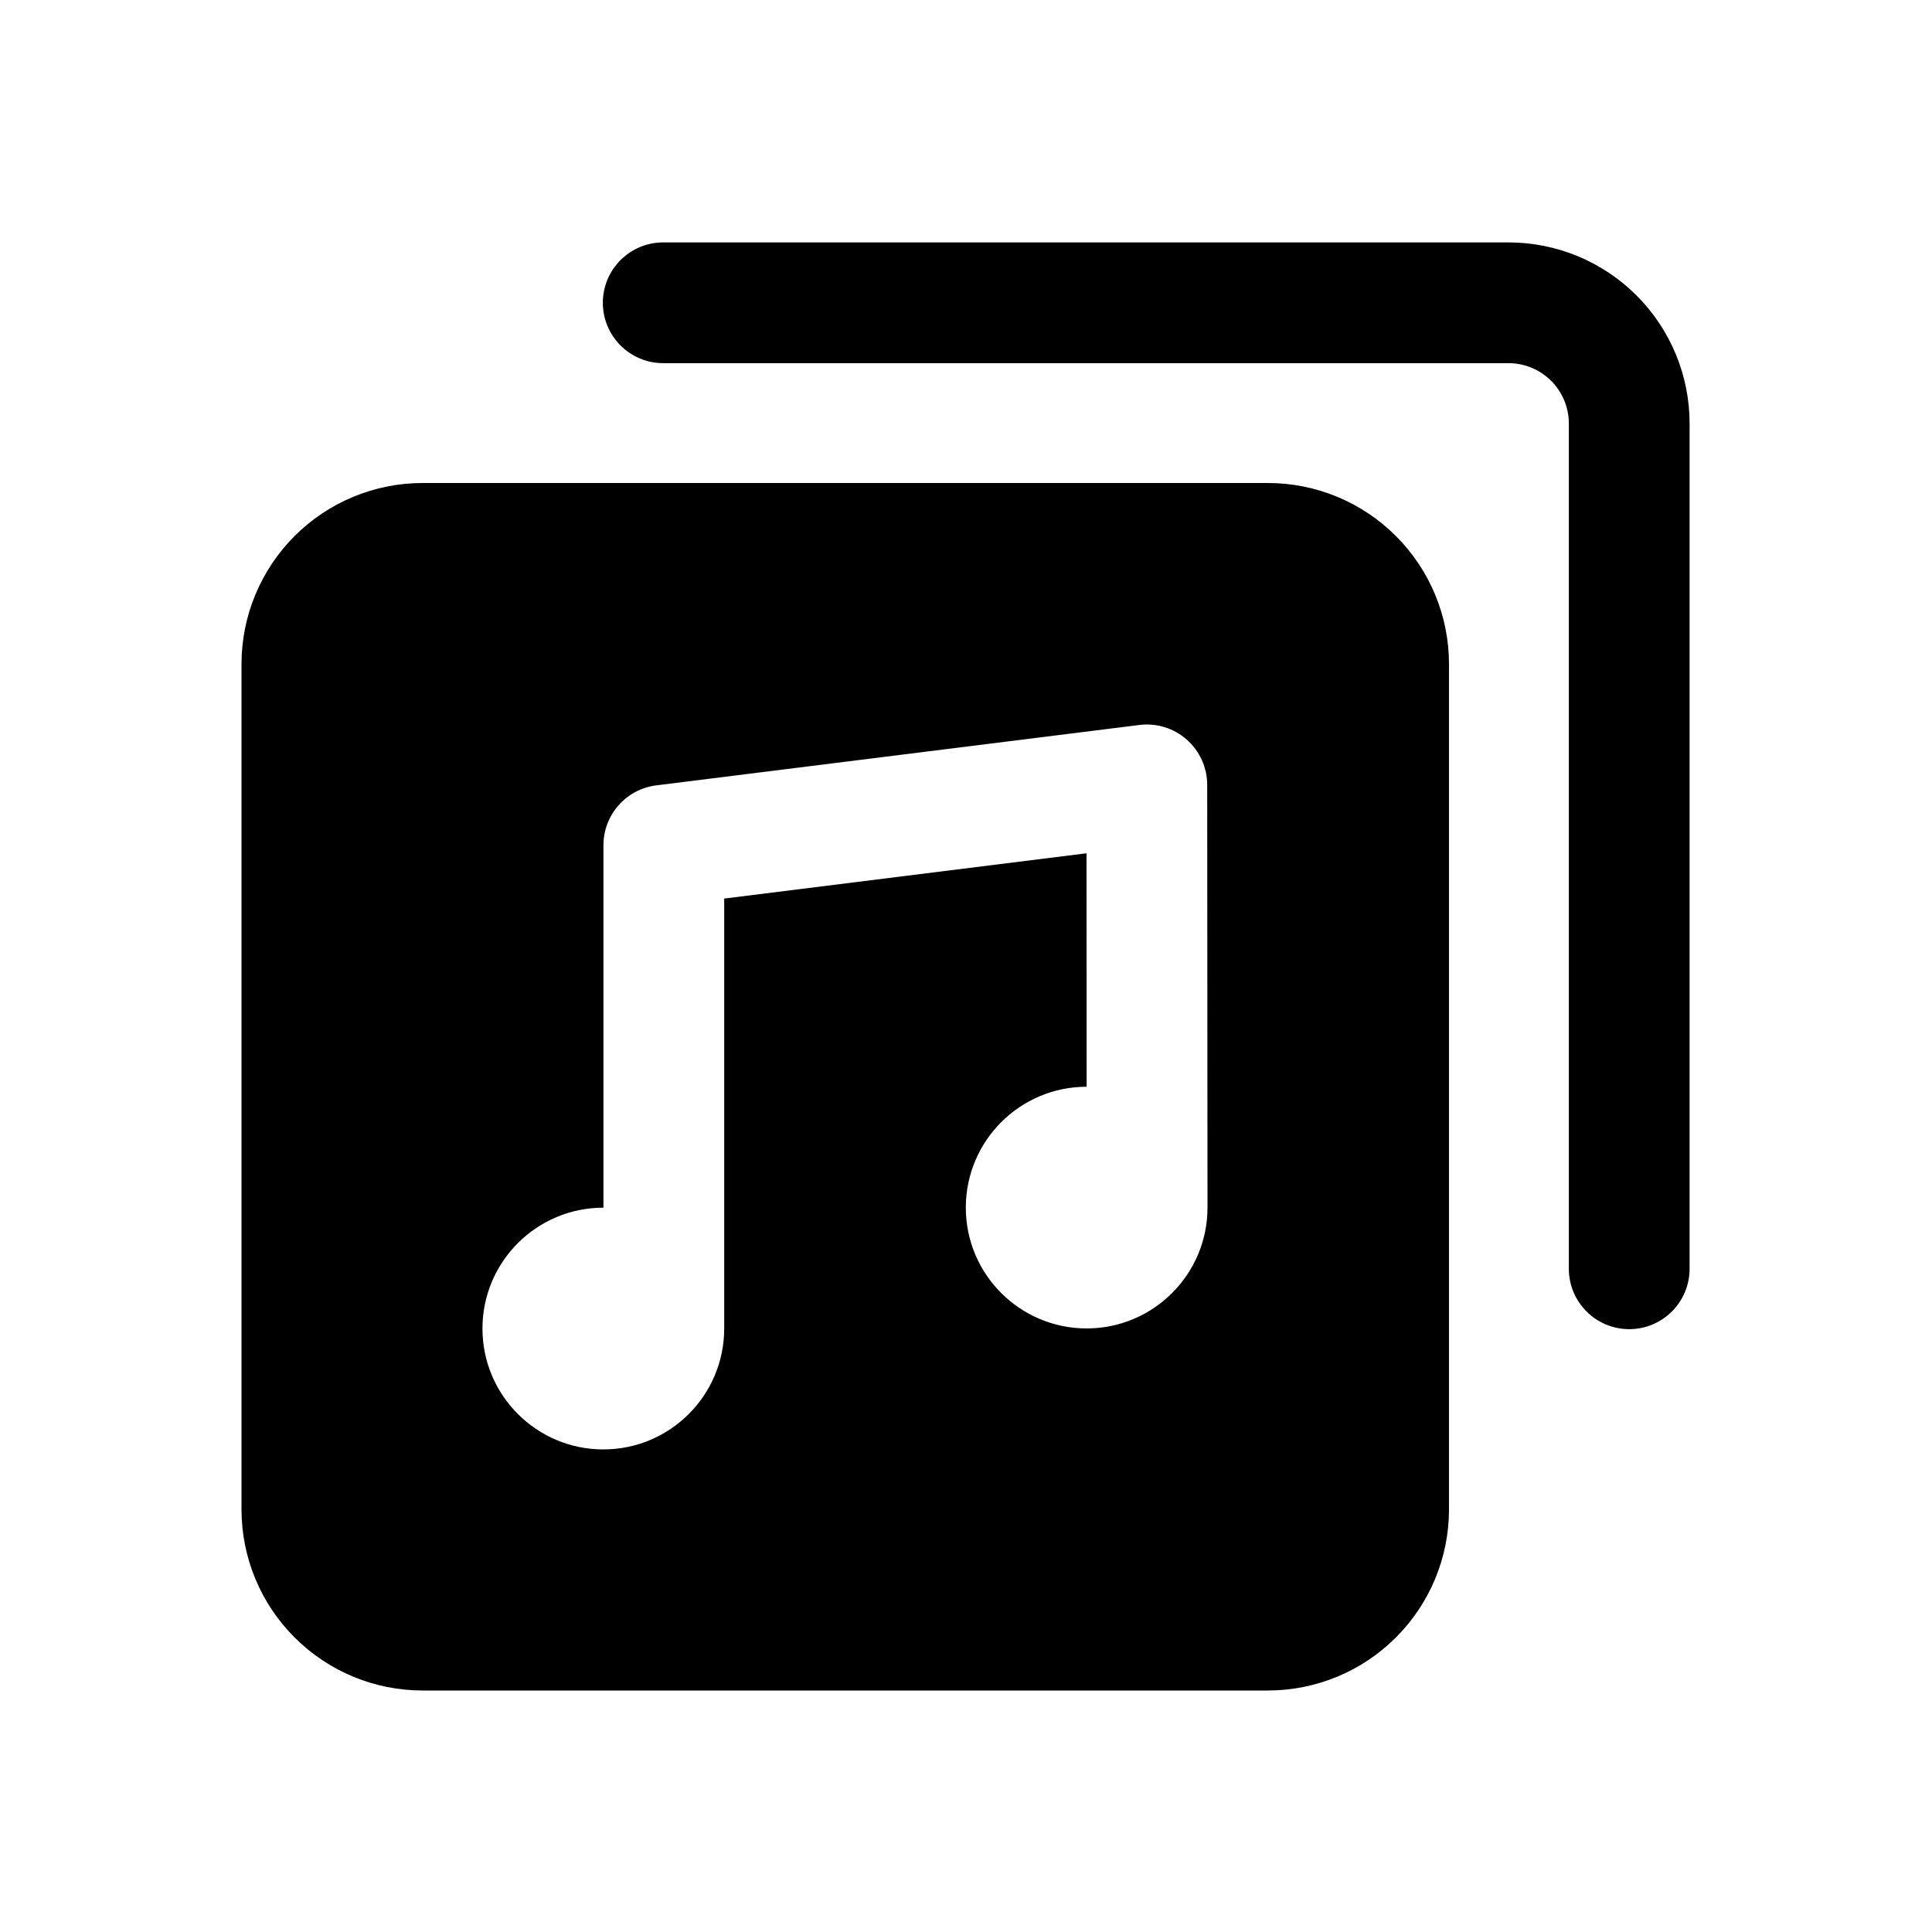
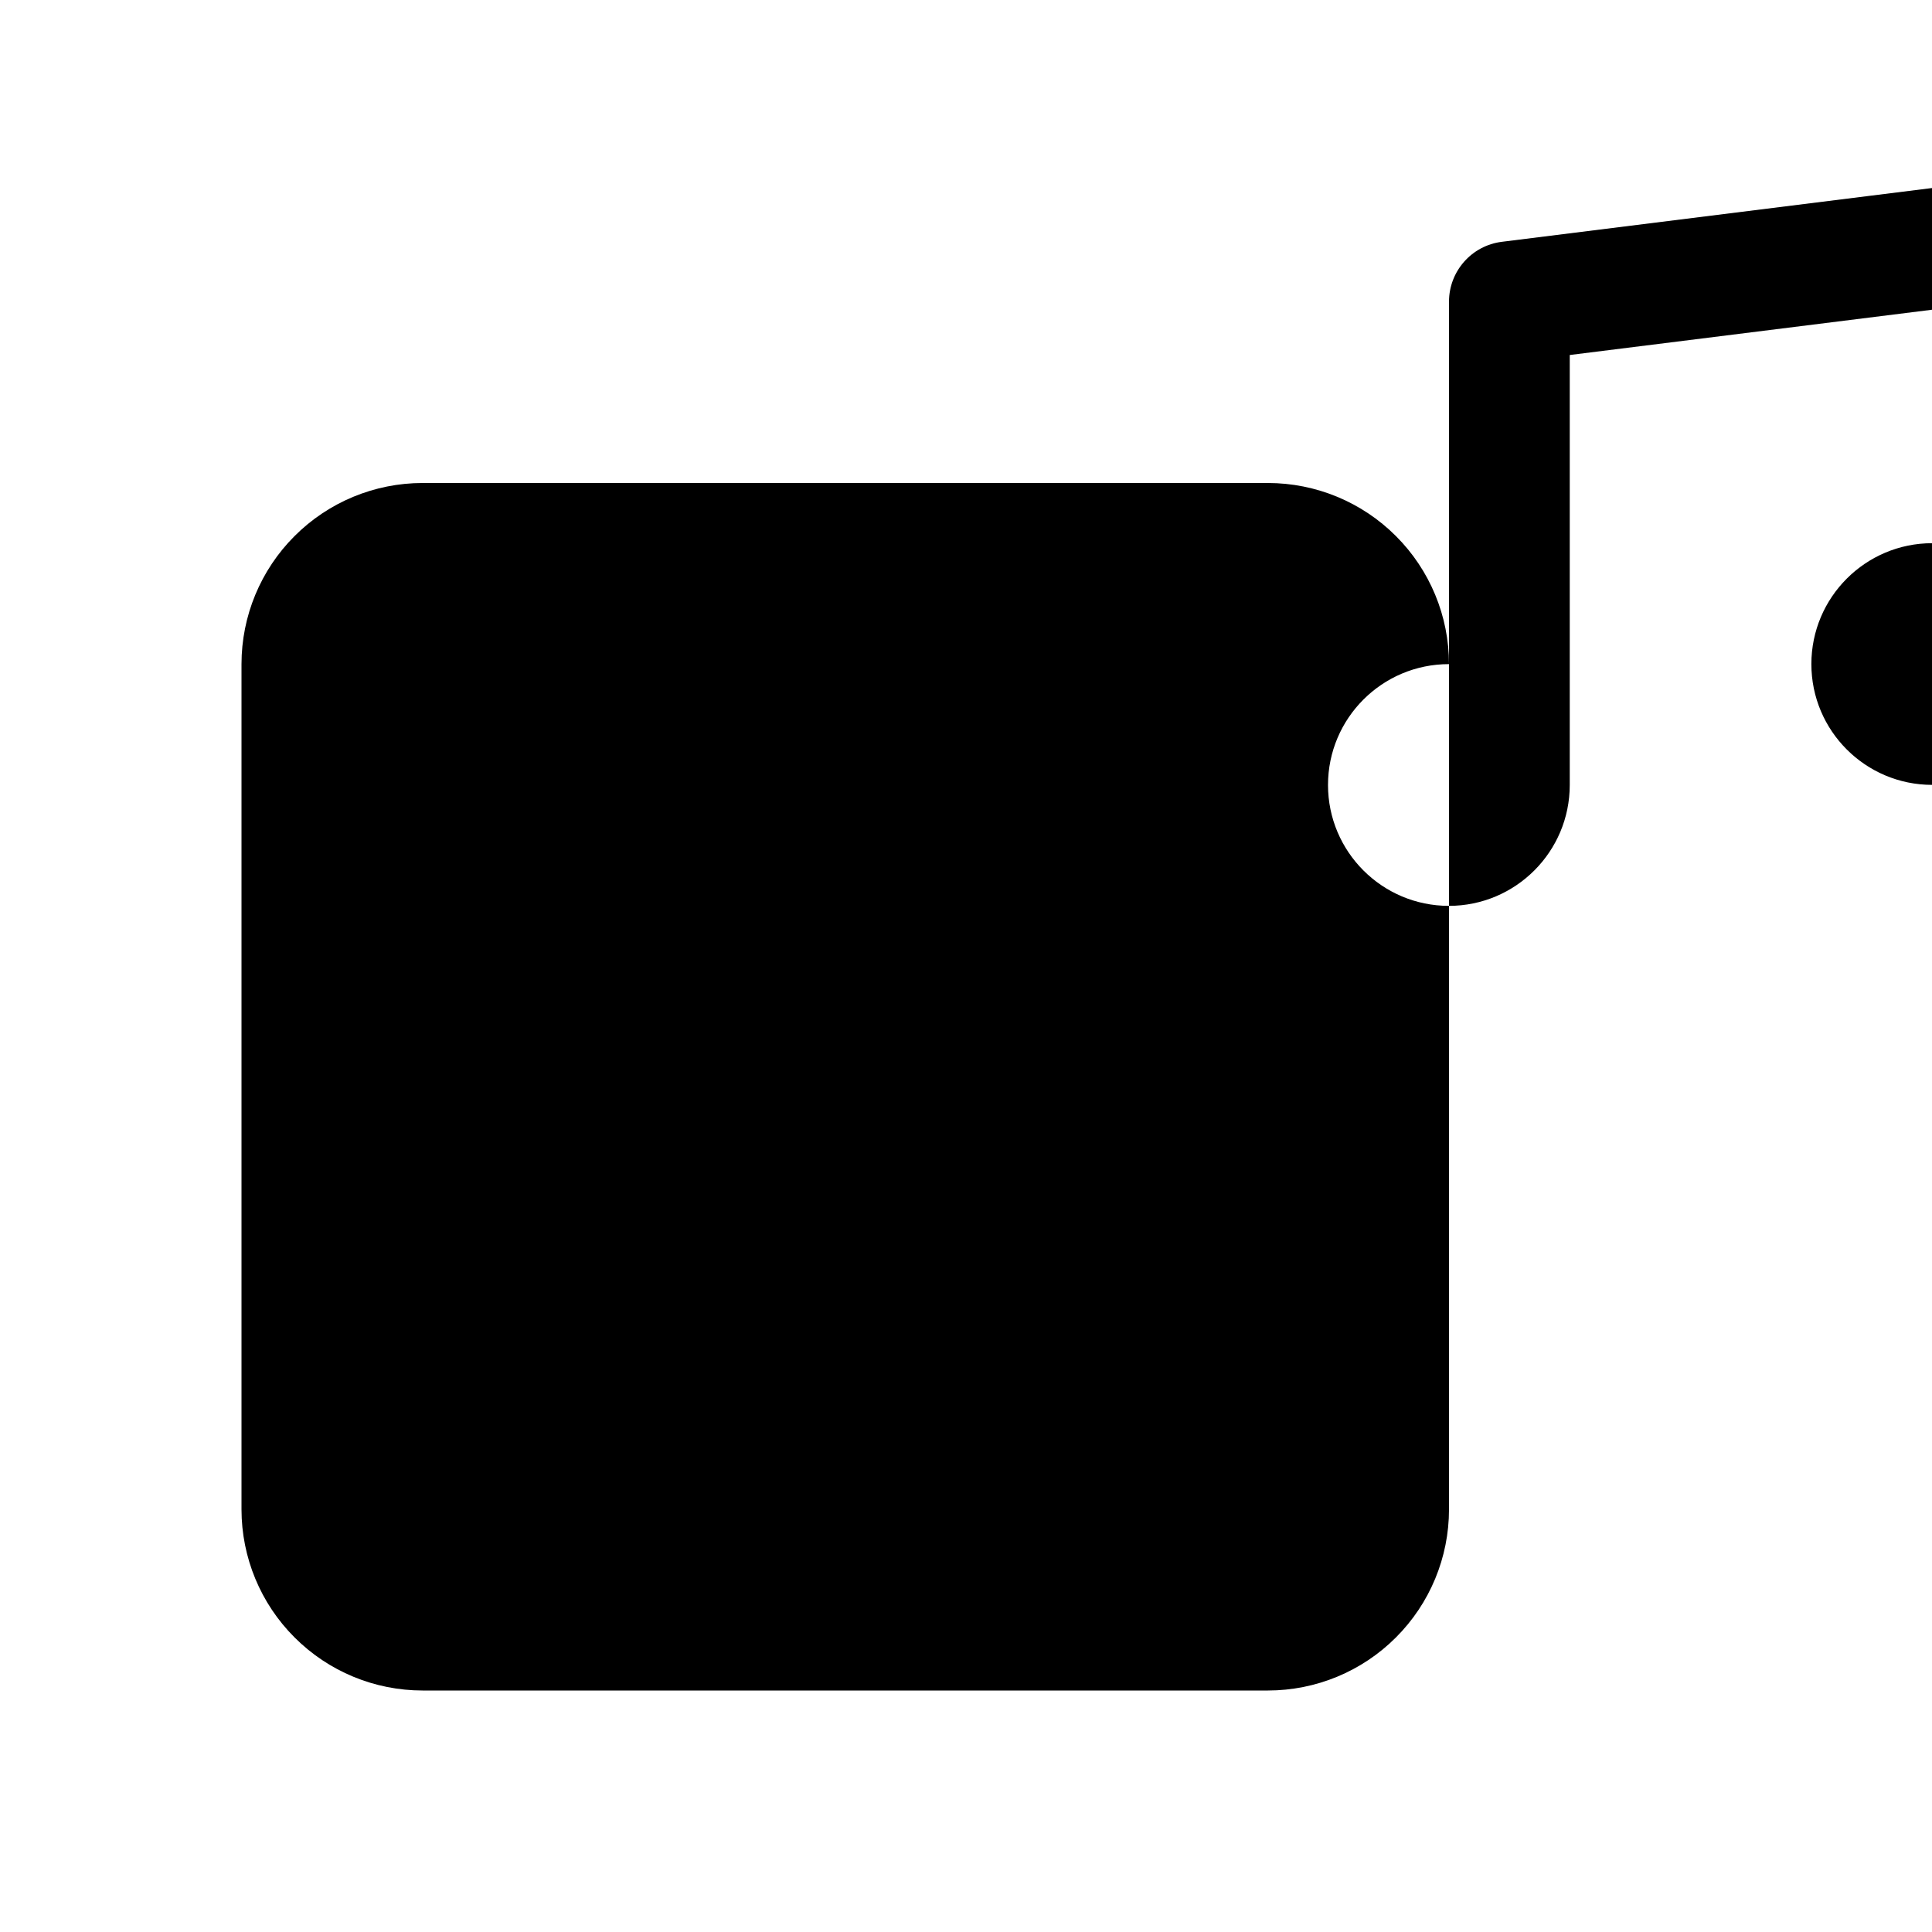
<svg xmlns="http://www.w3.org/2000/svg" clip-rule="evenodd" fill-rule="evenodd" height="512" stroke-linejoin="round" stroke-miterlimit="2" viewBox="0 0 32 32" width="512">
-   <path d="m27.985 21.015v-14c0-.796-.316-1.559-.879-2.121-.562-.563-1.325-.879-2.121-.879-3.463 0-10.537 0-14 0-.552 0-1 .448-1 1s.448 1 1 1h14c.265 0 .519.105.707.293s.293.442.293.707v14c0 .552.448 1 1 1s1-.448 1-1z" />
-   <path d="m24 11c0-.796-.316-1.559-.879-2.121-.562-.563-1.325-.879-2.121-.879-3.463 0-10.537 0-14 0-.796 0-1.559.316-2.121.879-.563.562-.879 1.325-.879 2.121v14c0 .796.316 1.559.879 2.121.562.563 1.325.879 2.121.879h14c.796 0 1.559-.316 2.121-.879.563-.562.879-1.325.879-2.121zm-14.005 9.003h-.002c-1.105 0-2.002.897-2.002 2.002s.897 2.002 2.002 2.002 2.002-.897 2.002-2.002v-7.122s6.001-.75 6.001-.75l.002 3.867c-1.104 0-2.001.897-2.001 2.002s.897 2.001 2.001 2.001c1.105 0 2.002-.896 2.002-2.001l-.005-7.003c0-.286-.124-.559-.339-.749s-.501-.278-.785-.242l-8 1c-.501.062-.876.488-.876.992z" />
+   <path d="m24 11c0-.796-.316-1.559-.879-2.121-.562-.563-1.325-.879-2.121-.879-3.463 0-10.537 0-14 0-.796 0-1.559.316-2.121.879-.563.562-.879 1.325-.879 2.121v14c0 .796.316 1.559.879 2.121.562.563 1.325.879 2.121.879h14c.796 0 1.559-.316 2.121-.879.563-.562.879-1.325.879-2.121zh-.002c-1.105 0-2.002.897-2.002 2.002s.897 2.002 2.002 2.002 2.002-.897 2.002-2.002v-7.122s6.001-.75 6.001-.75l.002 3.867c-1.104 0-2.001.897-2.001 2.002s.897 2.001 2.001 2.001c1.105 0 2.002-.896 2.002-2.001l-.005-7.003c0-.286-.124-.559-.339-.749s-.501-.278-.785-.242l-8 1c-.501.062-.876.488-.876.992z" />
</svg>